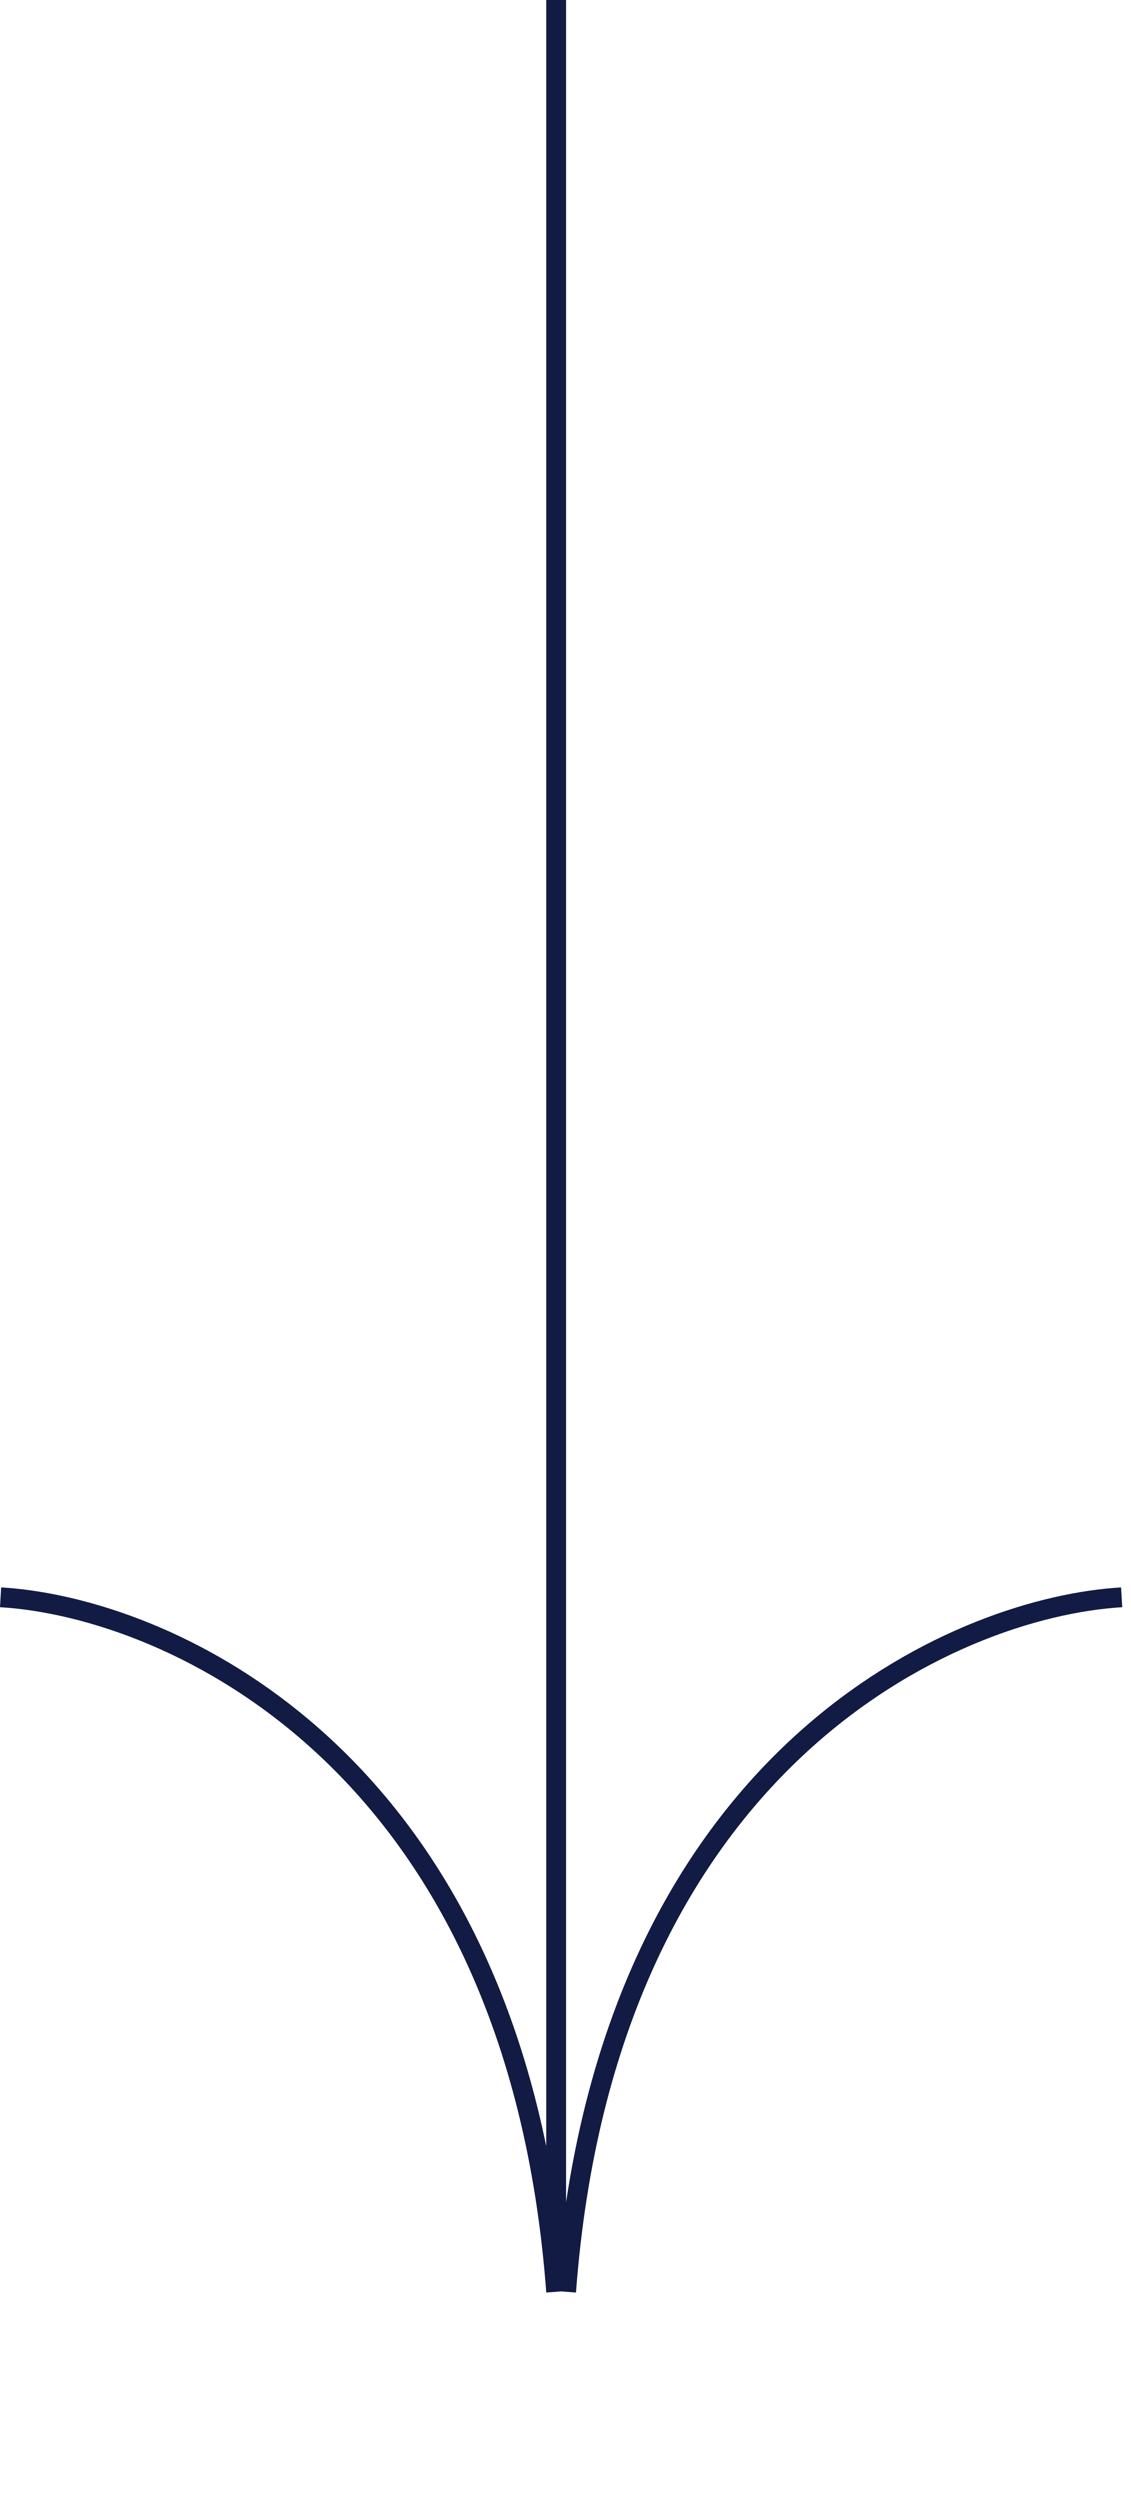
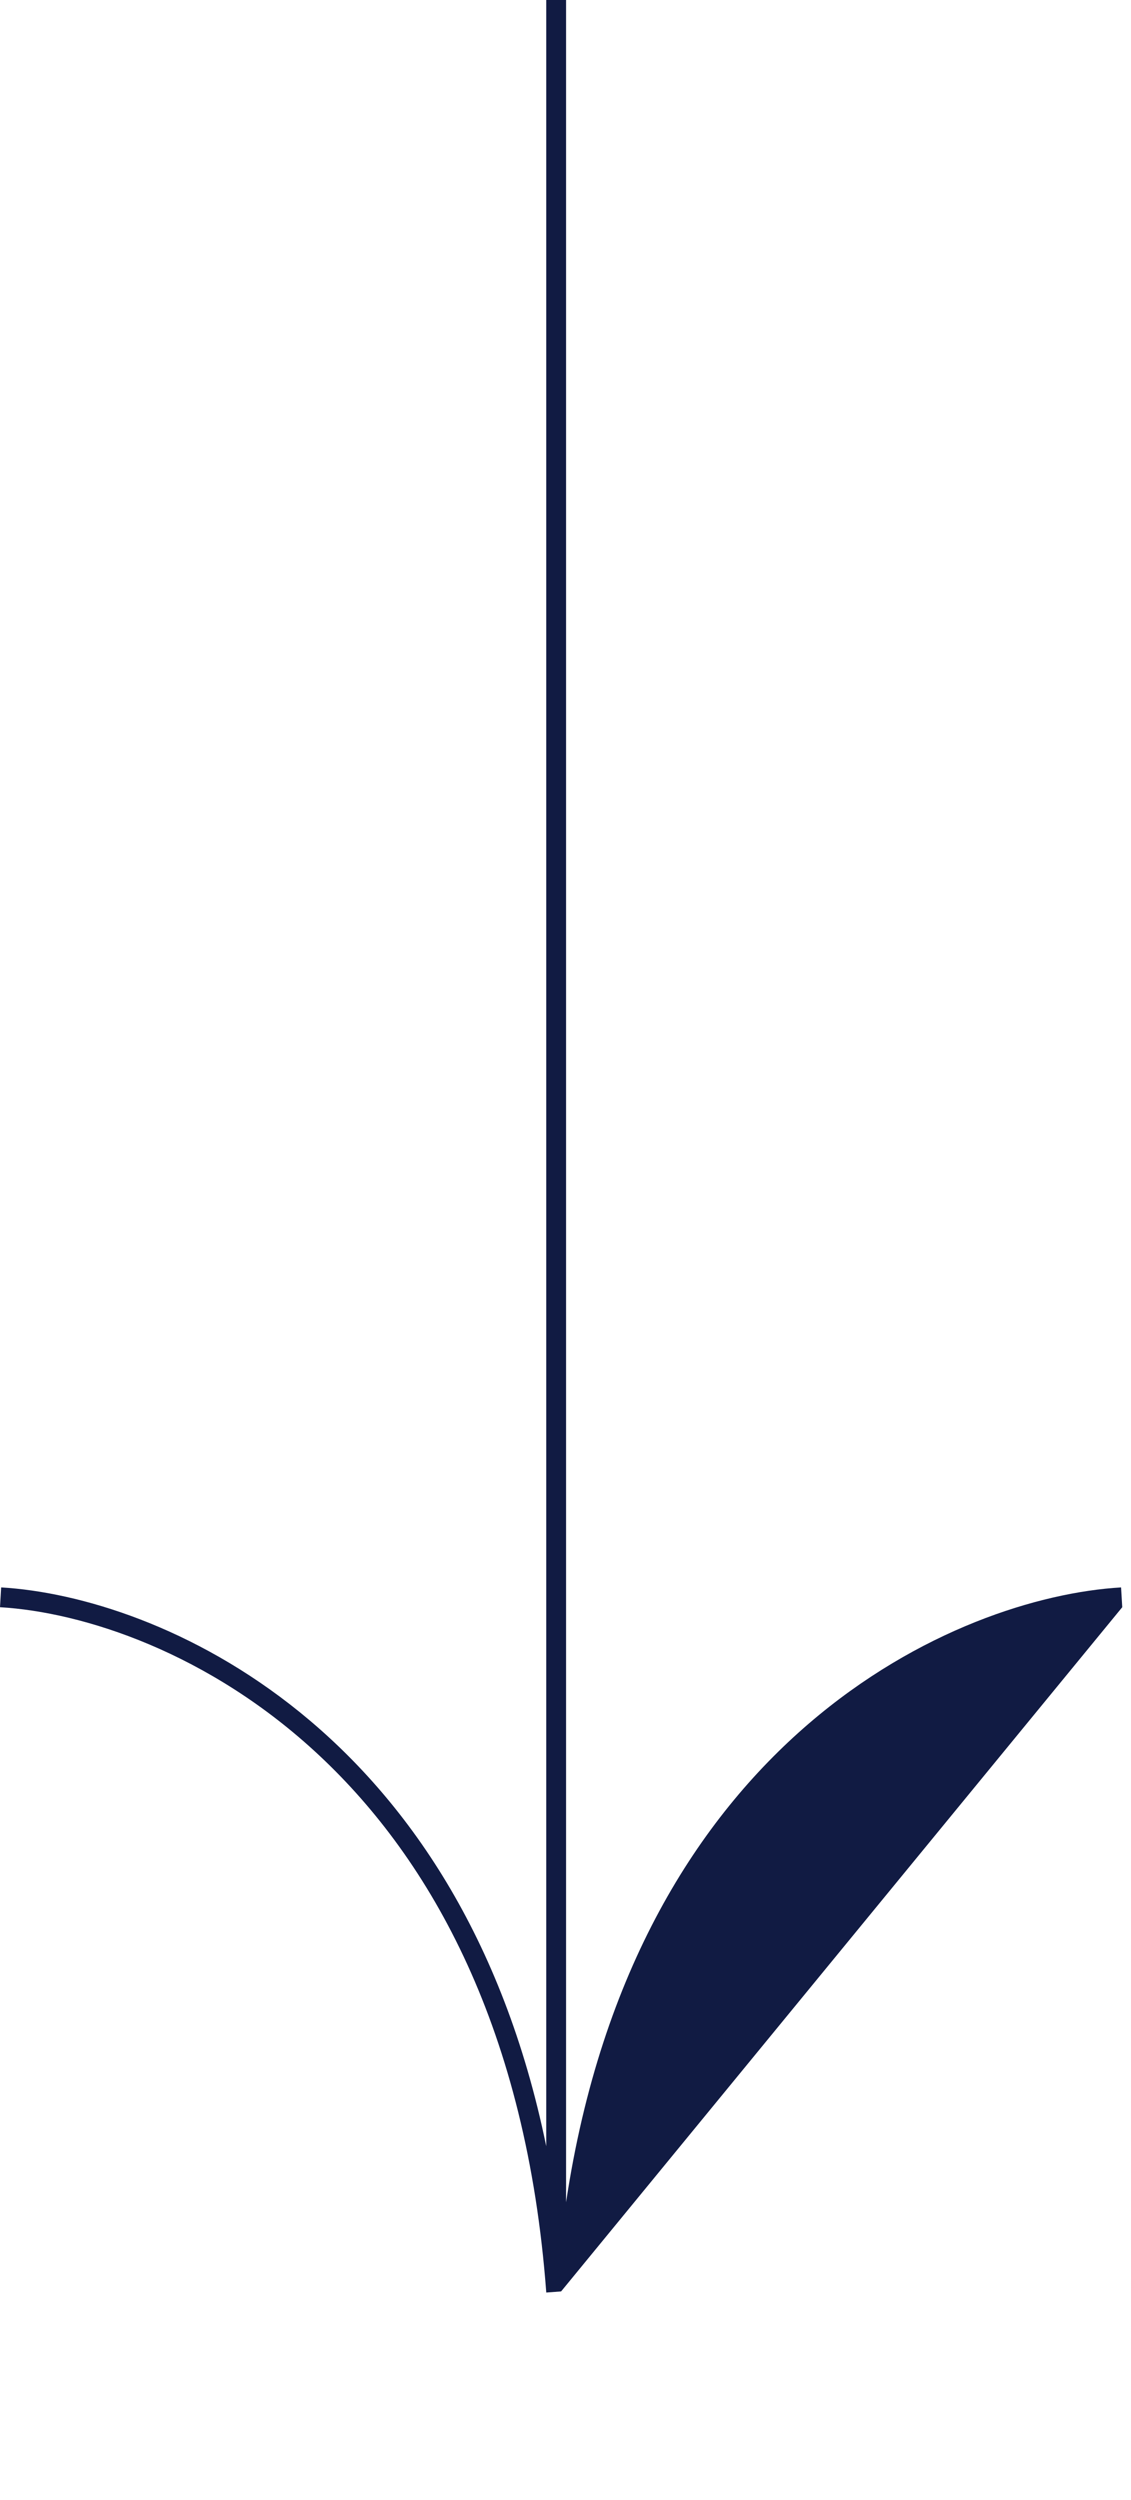
<svg xmlns="http://www.w3.org/2000/svg" width="57" height="126" viewBox="0 0 57 126" fill="none">
-   <path fill-rule="evenodd" clip-rule="evenodd" d="M27.529 0H28.529V110.988C32.056 87.512 48.273 80.485 56.5 80.001L56.559 80.999C48.287 81.486 31.008 89.008 29.028 115.537L28.279 115.481L27.531 115.537C25.551 89.008 8.271 81.486 0 80.999L0.059 80.001C7.947 80.465 23.177 86.943 27.529 108.164V0Z" fill="#111B43" />
+   <path fill-rule="evenodd" clip-rule="evenodd" d="M27.529 0H28.529V110.988C32.056 87.512 48.273 80.485 56.5 80.001L56.559 80.999L28.279 115.481L27.531 115.537C25.551 89.008 8.271 81.486 0 80.999L0.059 80.001C7.947 80.465 23.177 86.943 27.529 108.164V0Z" fill="#111B43" />
</svg>